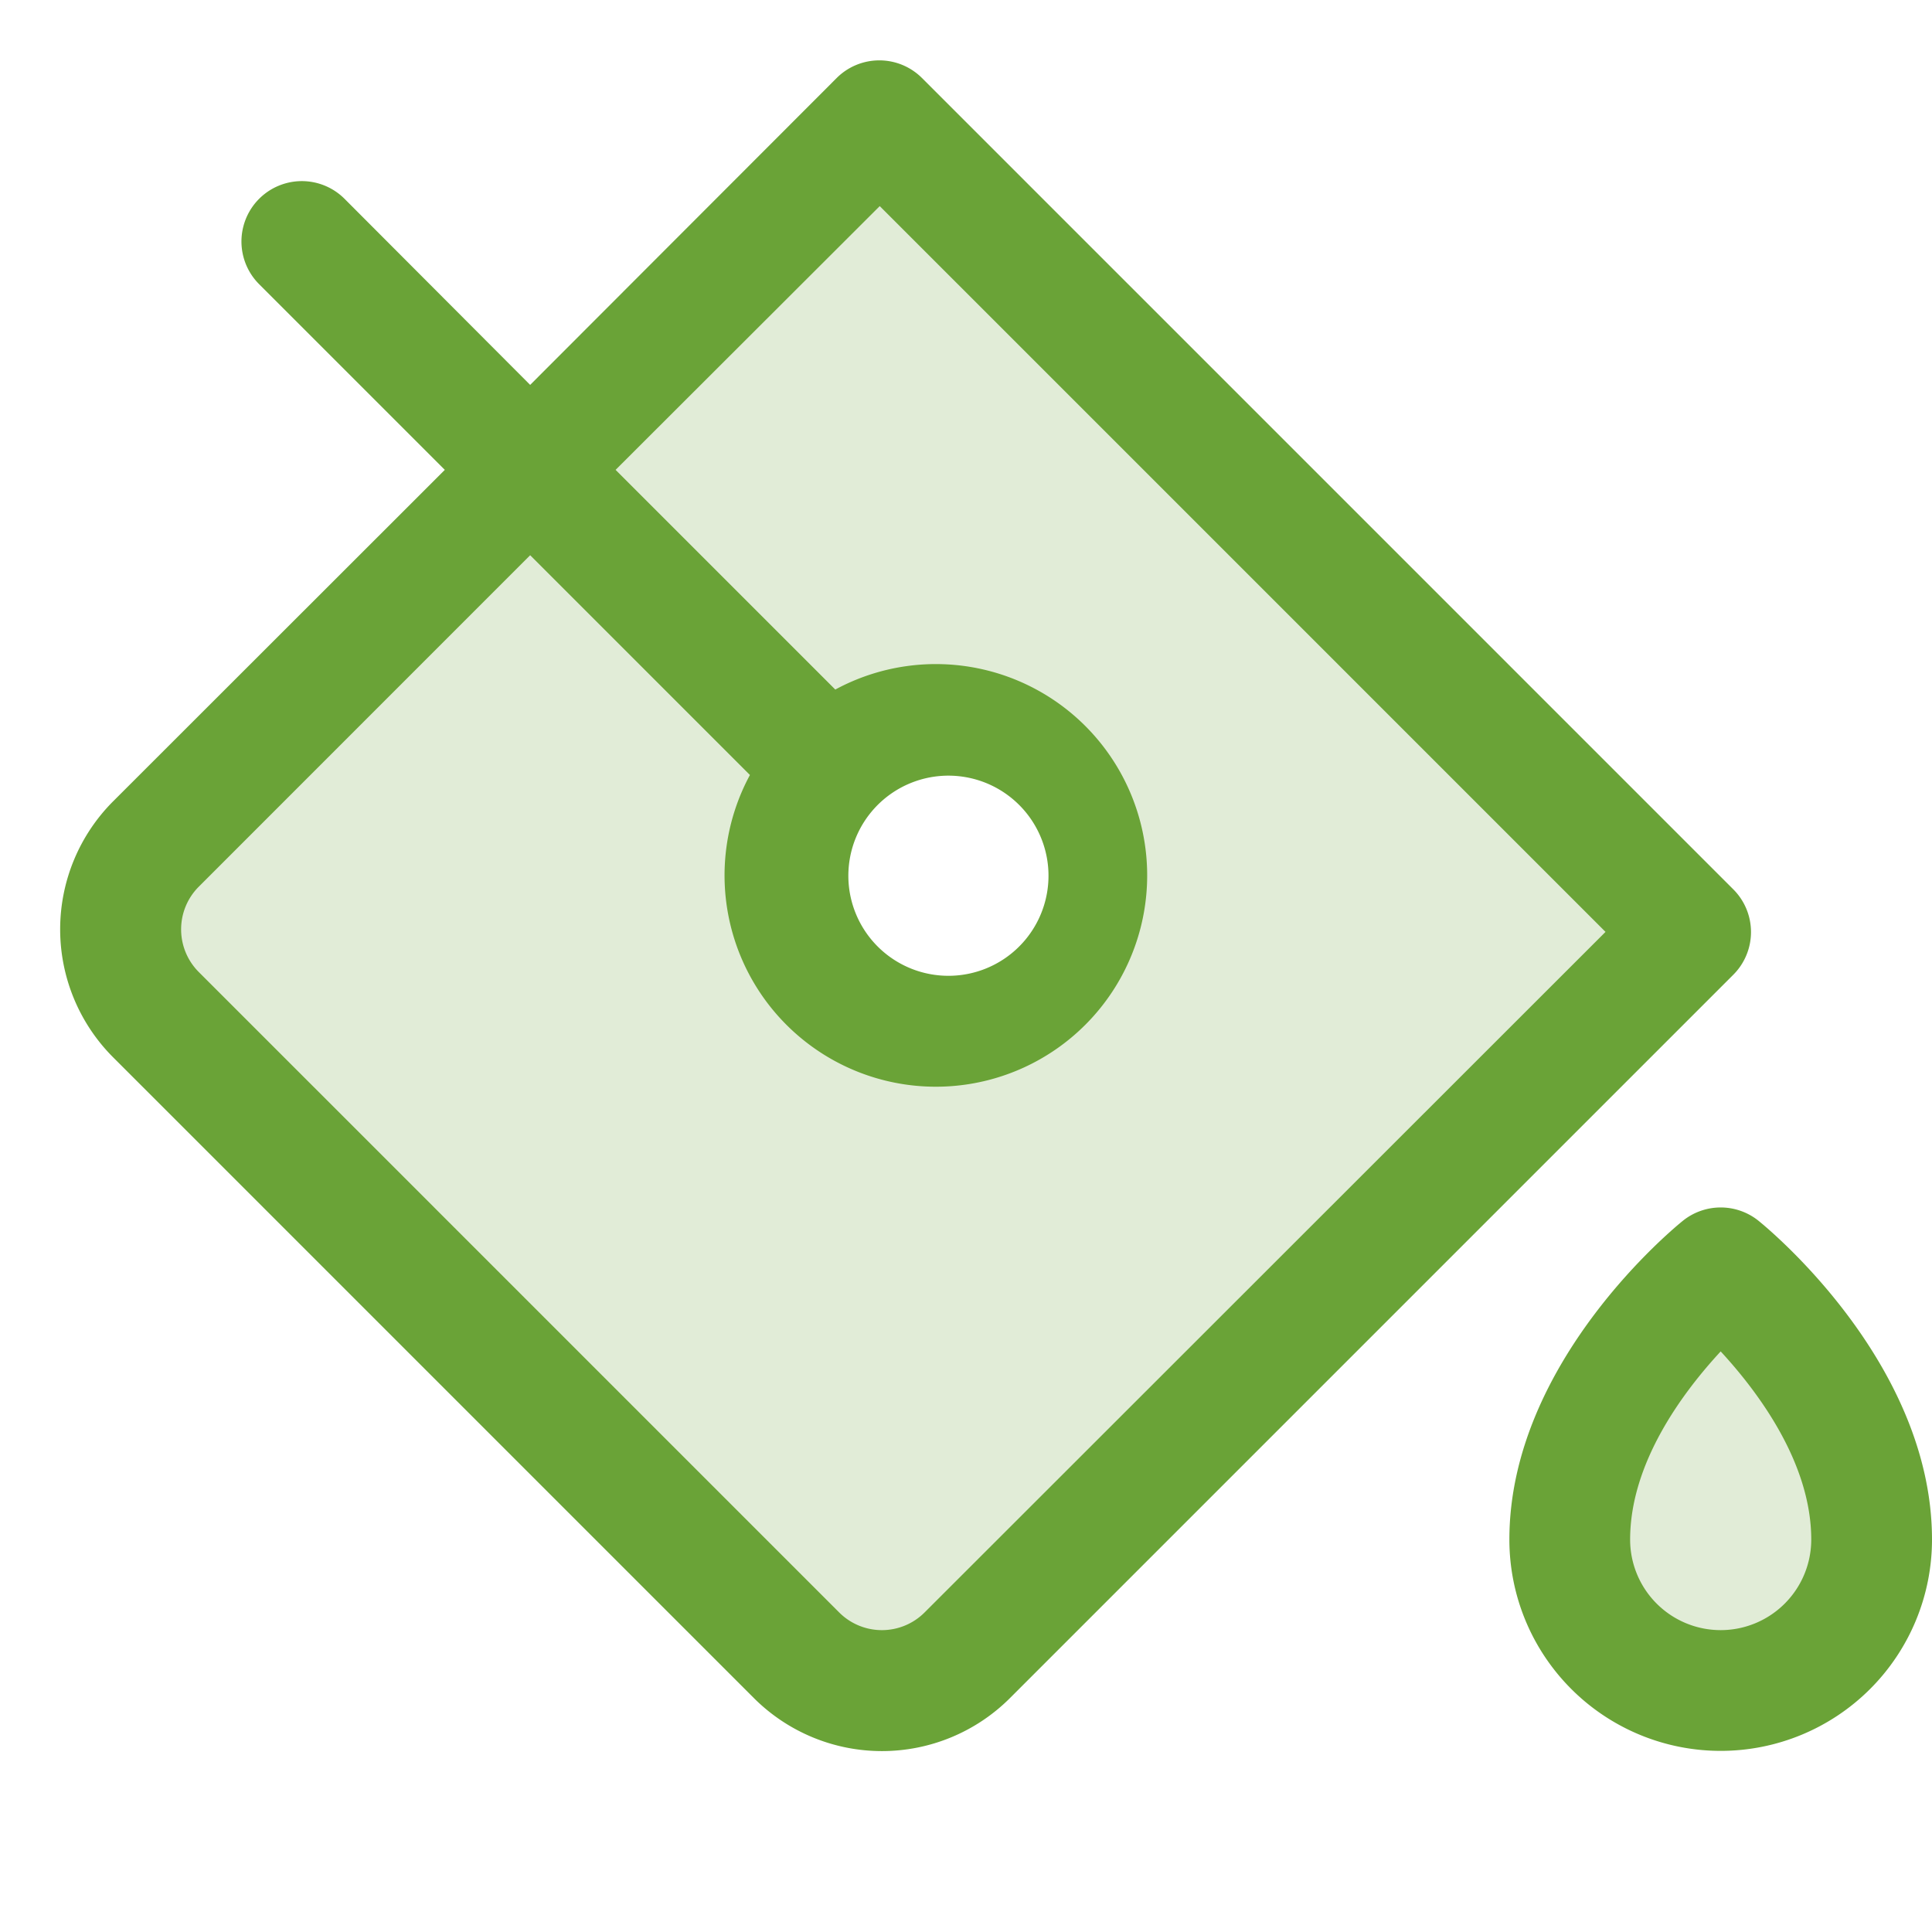
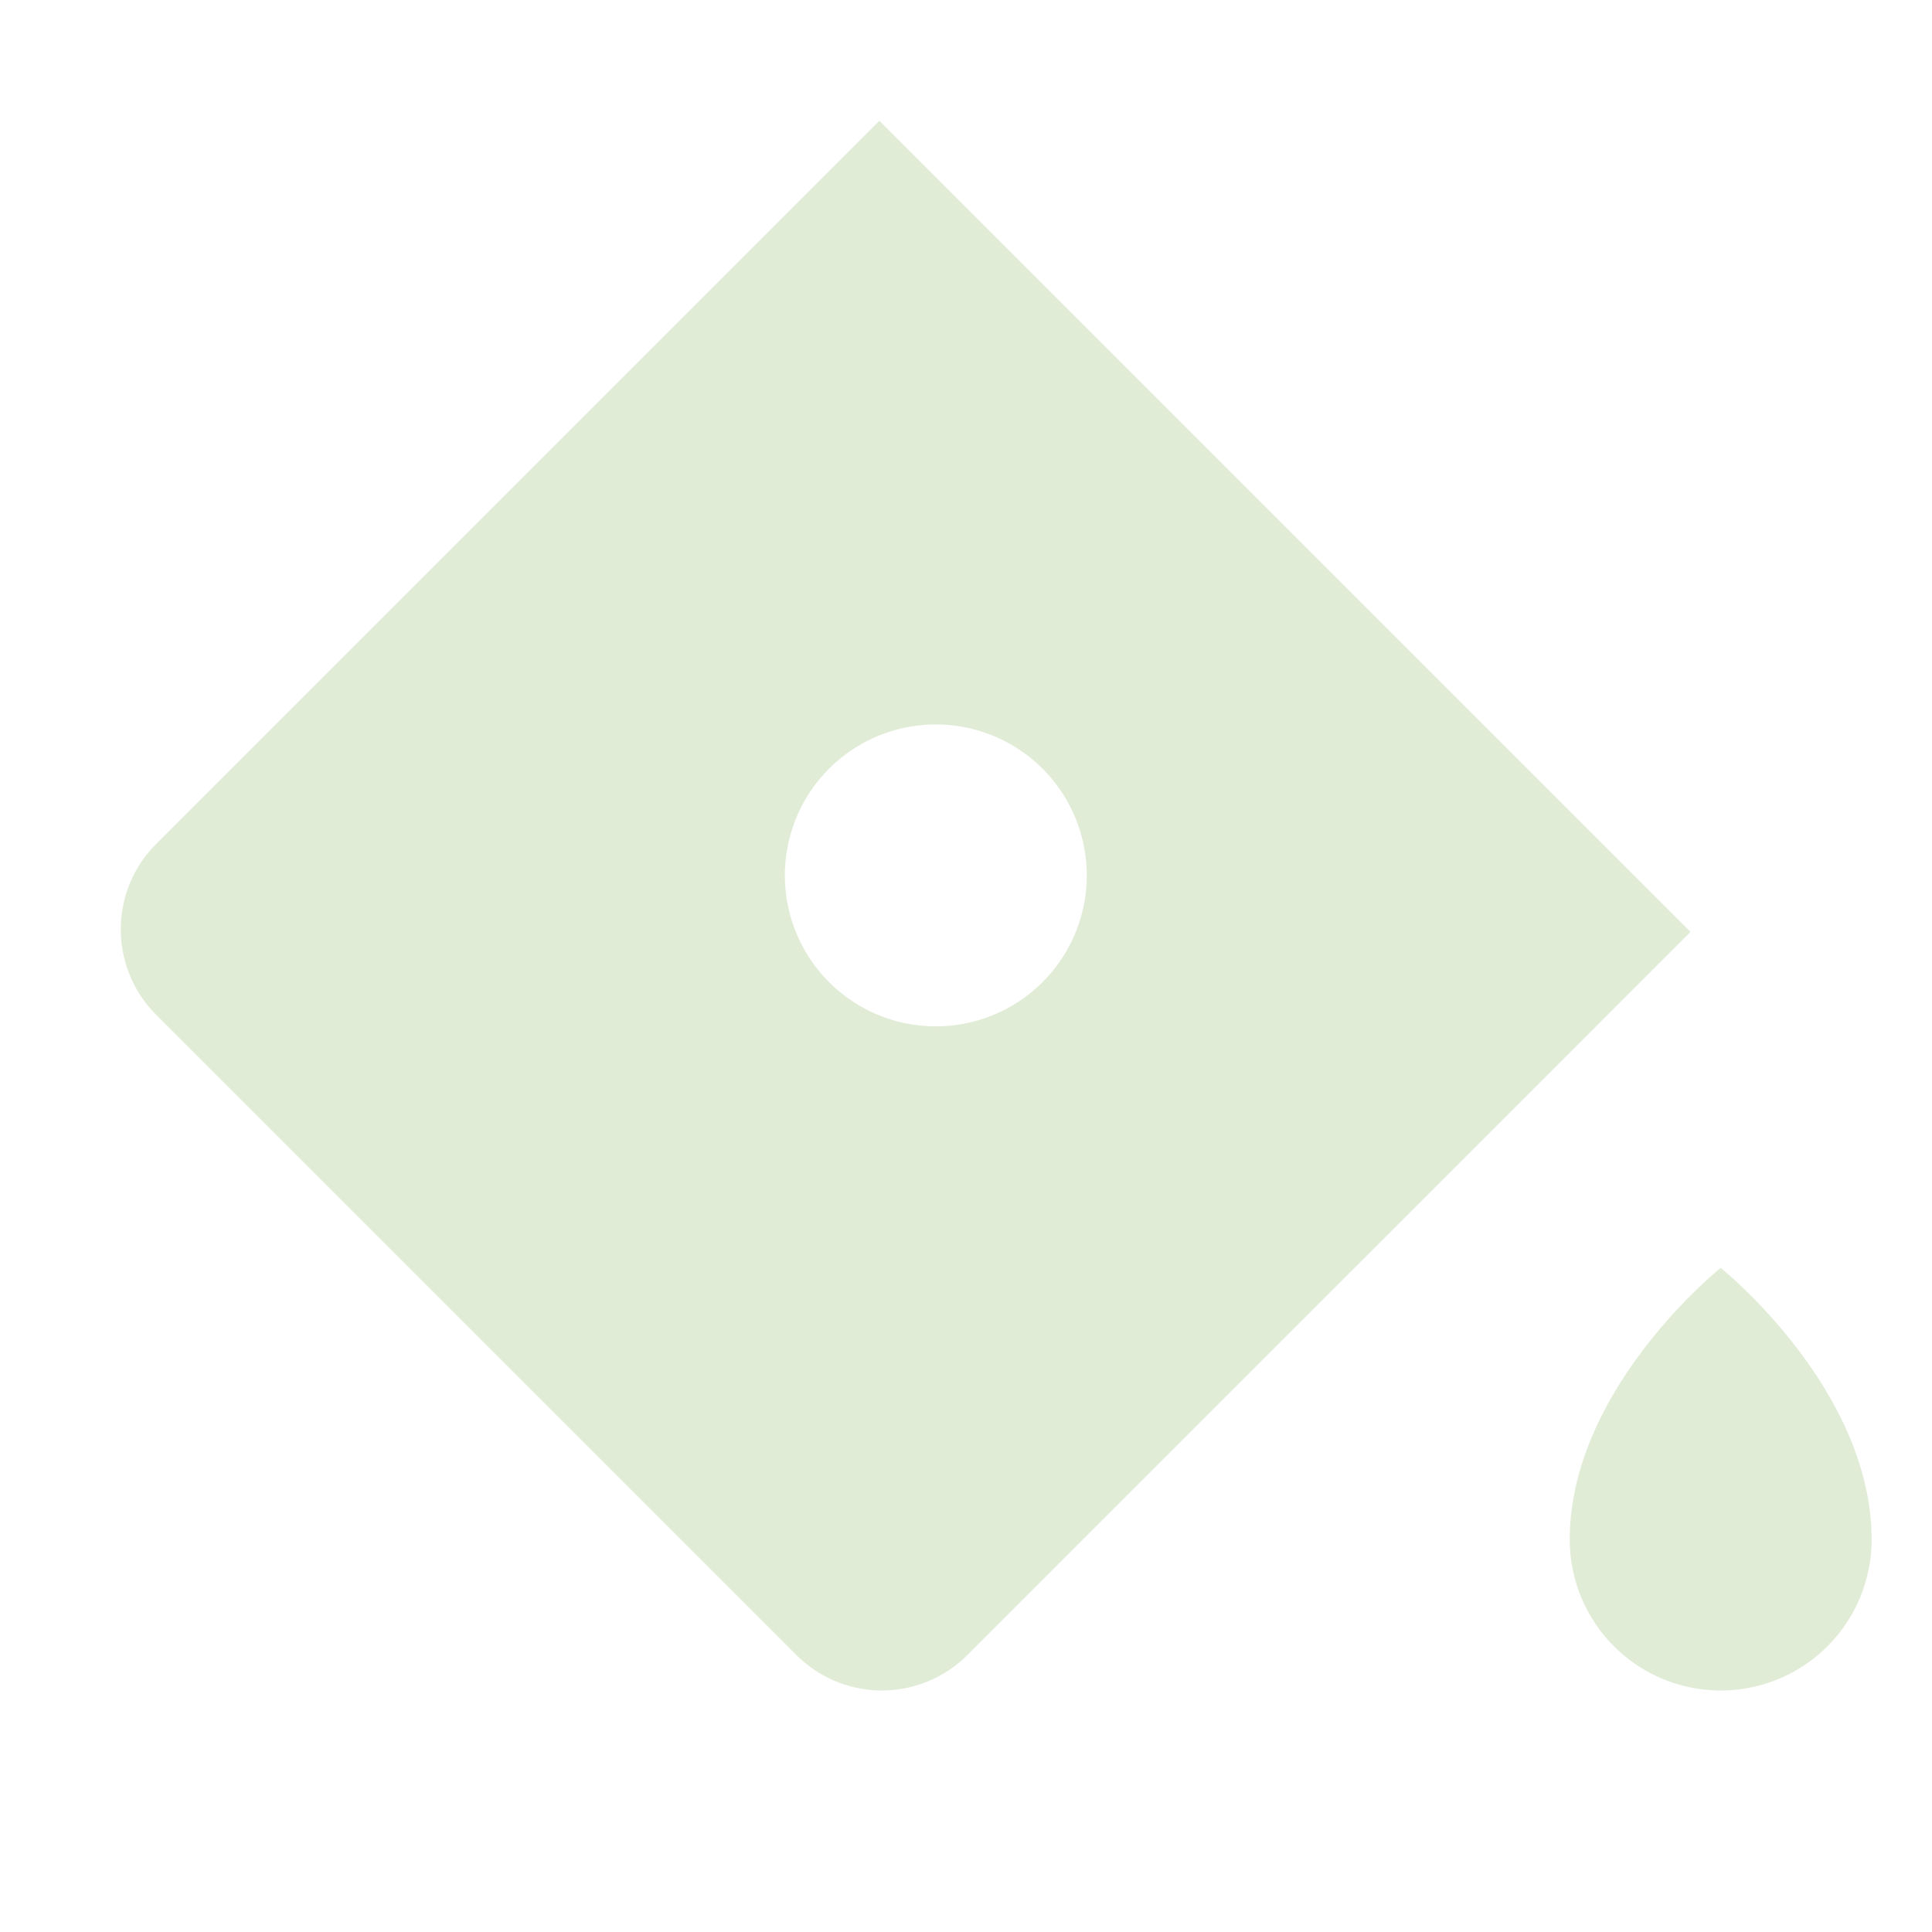
<svg xmlns="http://www.w3.org/2000/svg" viewBox="0 0 256 256" fill="#6aa337" height="32" width="32">
  <path opacity="0.2" d="M116.52,16,20.69,111.83a16,16,0,0,0,0,22.63l84.85,84.85a16,16,0,0,0,22.63,0L224,123.48Zm-6.66,114.14a20,20,0,1,1,28.28,0A20,20,0,0,1,109.86,130.14ZM248,204a20,20,0,0,1-40,0c0-20,20-36,20-36S248,184,248,204Z" />
-   <path d="M233,161.75a8,8,0,0,0-10,0c-.94.76-23,18.68-23,42.25a28,28,0,0,0,56,0C256,180.43,233.94,162.51,233,161.75ZM228,216a12,12,0,0,1-12-12c0-10.18,7-19.53,12-24.93,5,5.42,12,14.8,12,24.93A12,12,0,0,1,228,216Zm1.66-98.17L122.17,10.34a8,8,0,0,0-11.31,0L70.25,51,45.65,26.34A8,8,0,0,0,34.34,37.66l24.6,24.6L15,106.17a24,24,0,0,0,0,33.94L99.89,225a24,24,0,0,0,33.94,0l95.83-95.83A8,8,0,0,0,229.66,117.83ZM122.51,213.66a8,8,0,0,1-11.31,0L26.34,128.8a8,8,0,0,1,0-11.31L70.25,73.57l29.12,29.12a28,28,0,1,0,11.31-11.32L81.57,62.26l35-34.95,96.17,96.17Zm-7-106.14,0,0a13.26,13.26,0,1,1-.05.06S115.51,107.53,115.51,107.52Z" />
</svg>